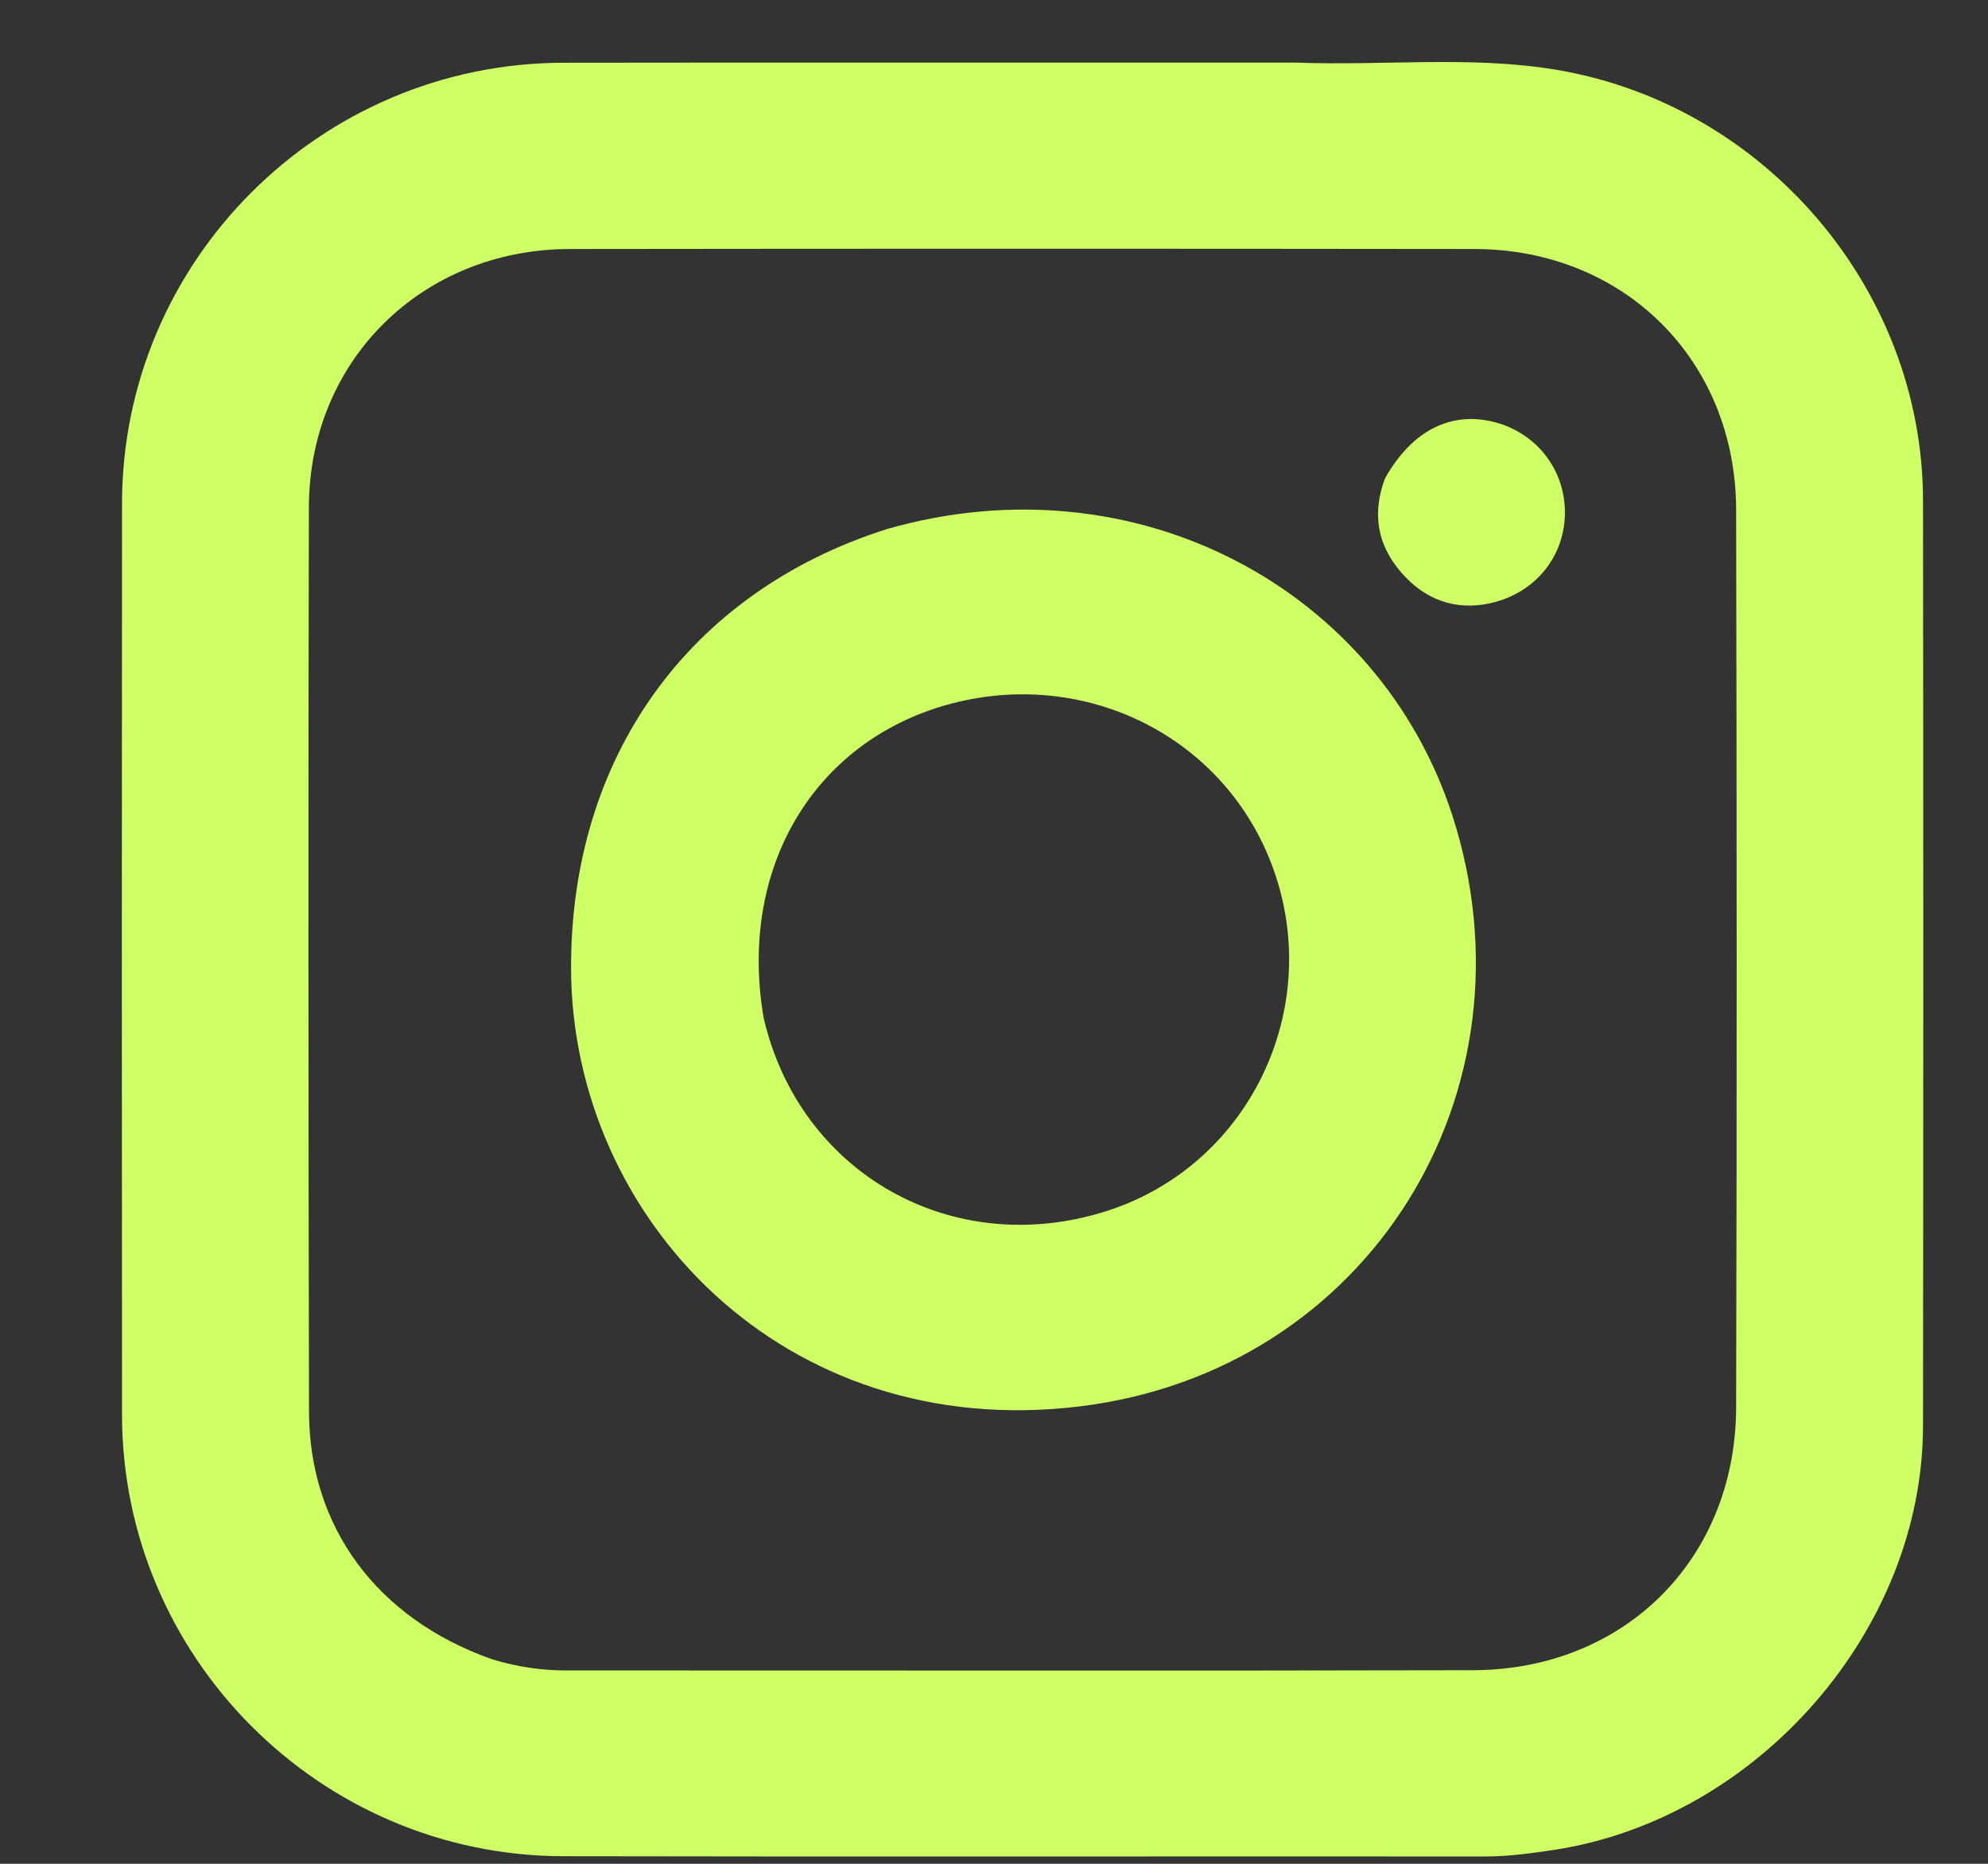
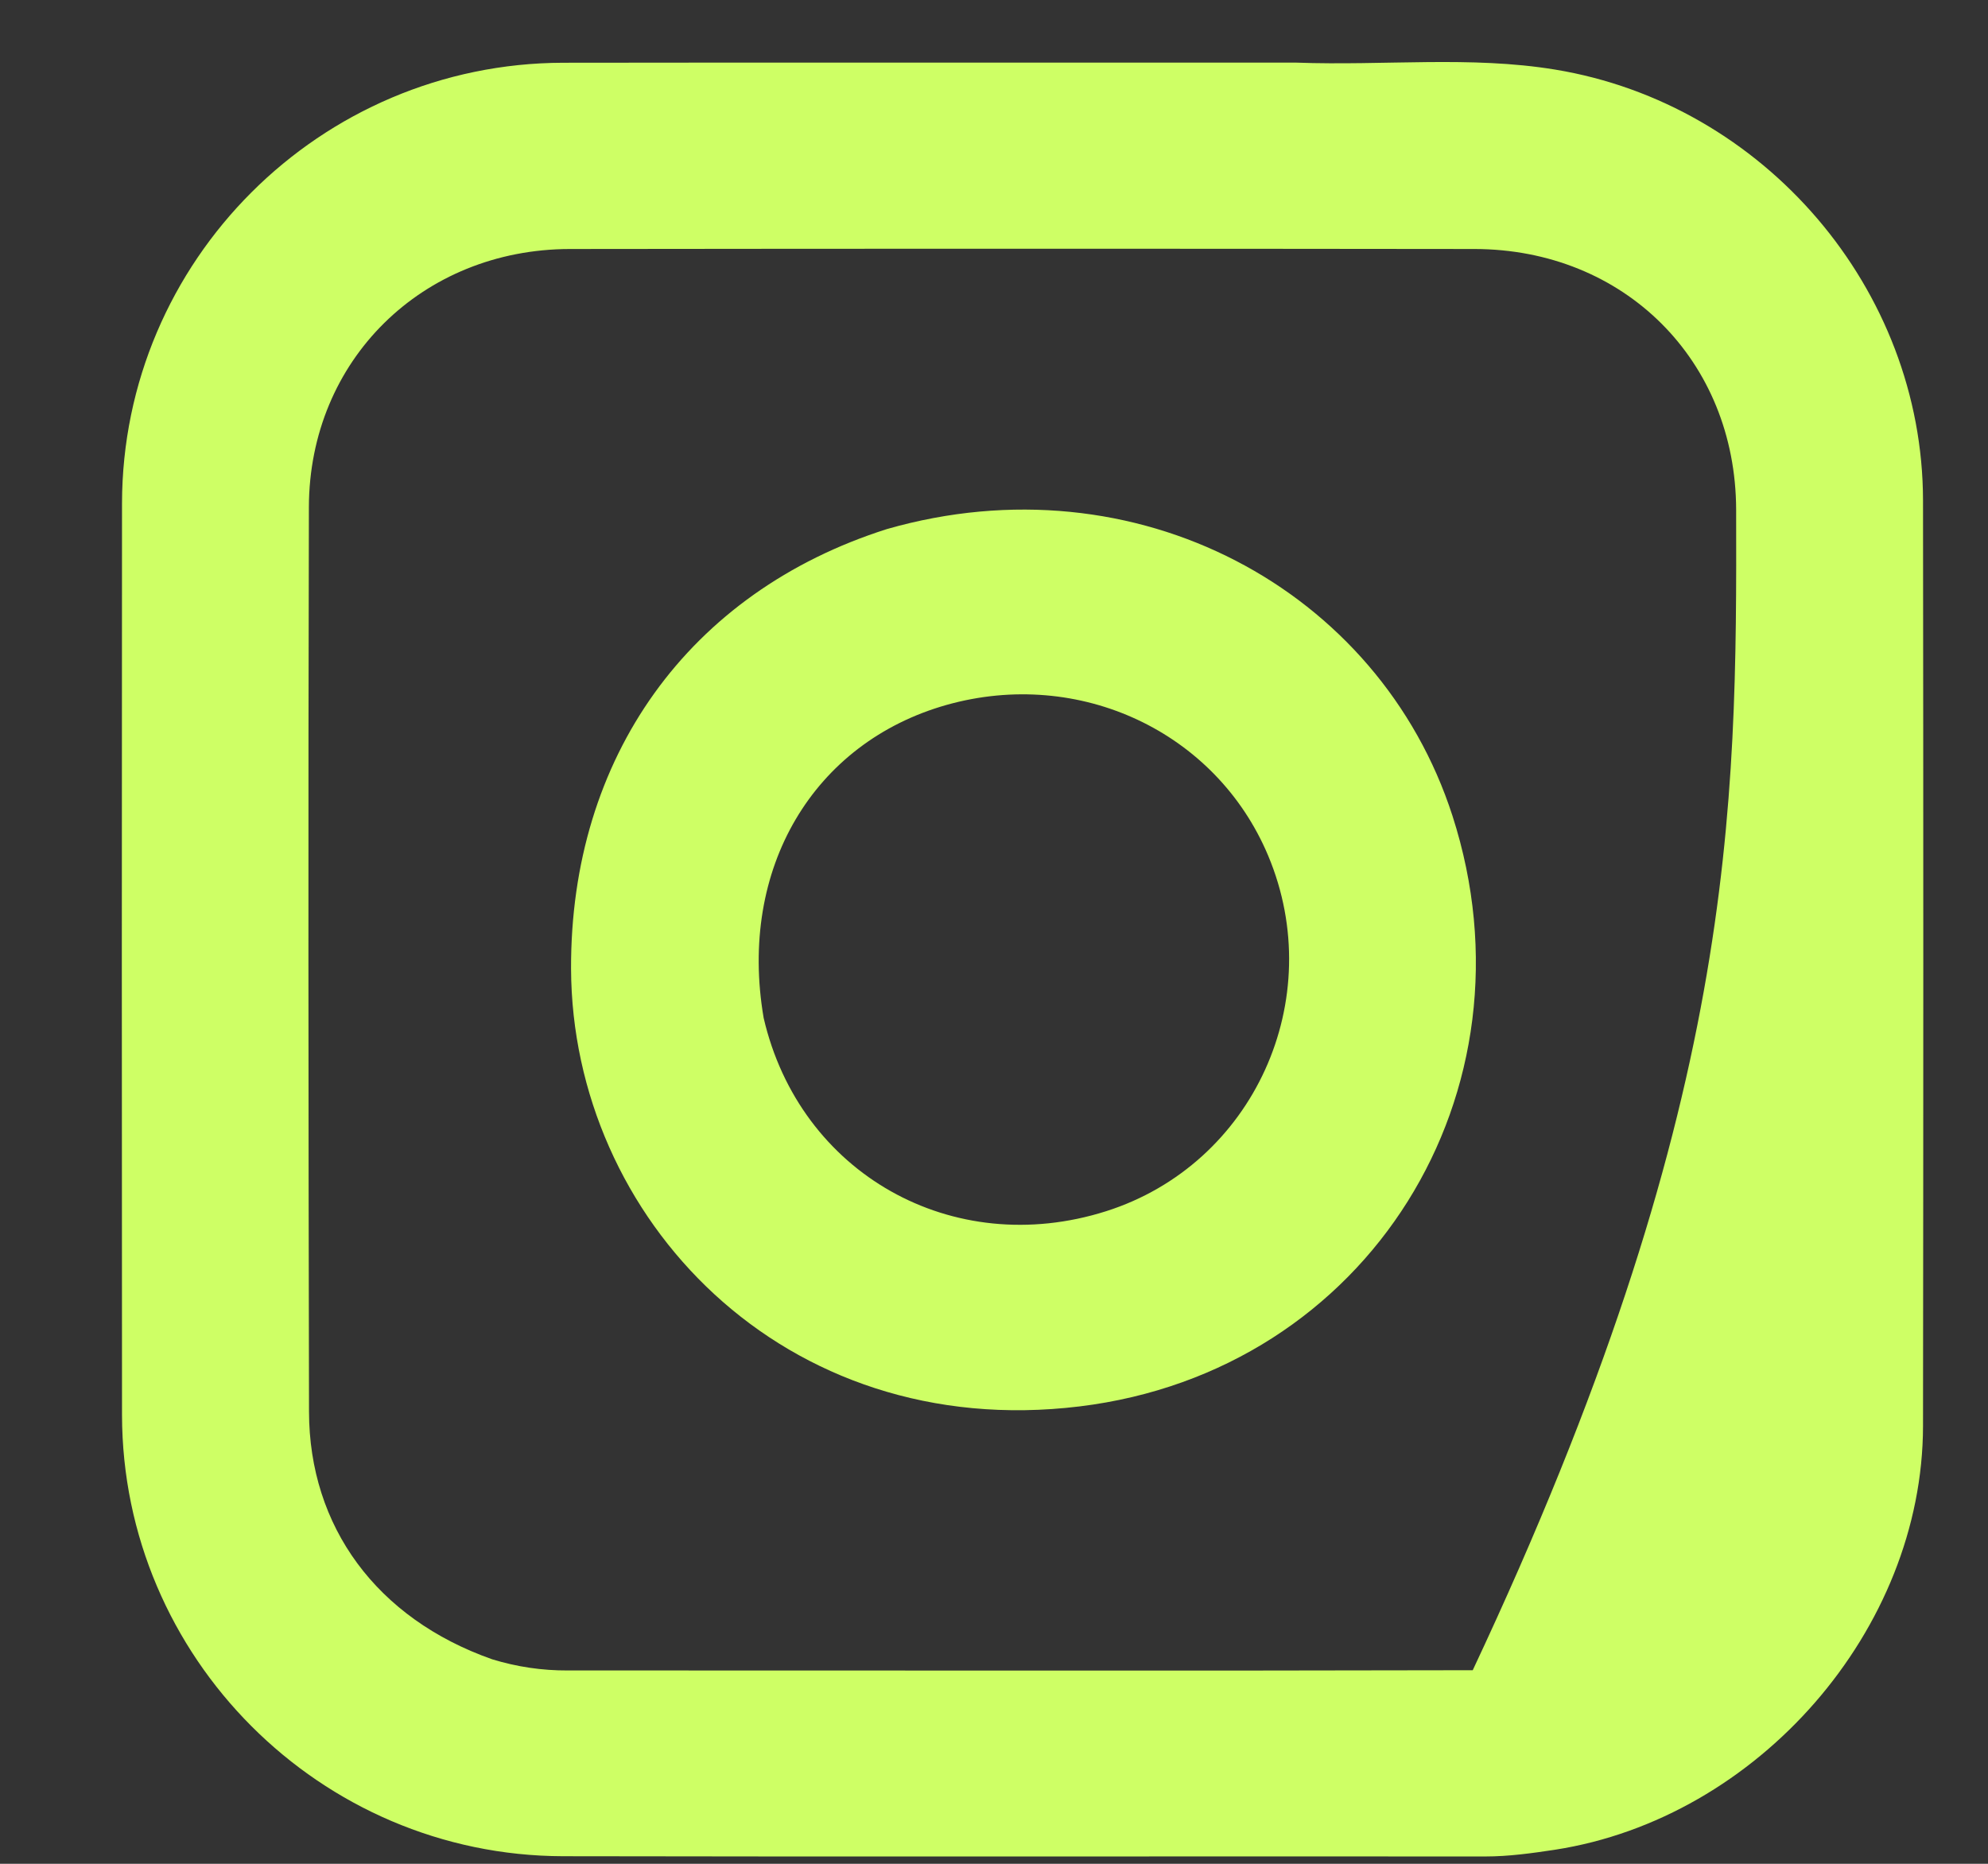
<svg xmlns="http://www.w3.org/2000/svg" width="16" height="15" viewBox="0 0 16 15" fill="none">
  <rect x="0" y="0" width="16" height="15" fill="#333333" stroke="none" />
-   <path d="M10.432 0.504C11.145 0.53 11.833 0.448 12.516 0.56C14.199 0.837 15.475 2.327 15.477 4.028C15.48 6.511 15.48 8.994 15.477 11.476C15.475 13.116 14.149 14.634 12.514 14.887C12.328 14.915 12.143 14.941 11.954 14.941C9.48 14.939 7.005 14.944 4.531 14.939C2.576 14.934 0.984 13.338 0.982 11.387C0.98 8.942 0.98 6.497 0.982 4.052C0.984 2.099 2.576 0.509 4.533 0.505C6.49 0.502 8.447 0.505 10.432 0.504ZM3.961 13.354C4.16 13.415 4.362 13.445 4.571 13.444C6.999 13.443 9.426 13.448 11.853 13.442C13.075 13.44 13.97 12.546 13.973 11.326C13.979 8.919 13.978 6.511 13.973 4.103C13.97 2.899 13.071 2.006 11.868 2.004C9.441 2.001 7.014 2.001 4.586 2.004C3.398 2.006 2.489 2.9 2.486 4.081C2.48 6.507 2.482 8.934 2.487 11.36C2.488 12.287 3.032 13.027 3.961 13.354Z" fill="#CEFF65" />
+   <path d="M10.432 0.504C11.145 0.53 11.833 0.448 12.516 0.56C14.199 0.837 15.475 2.327 15.477 4.028C15.48 6.511 15.48 8.994 15.477 11.476C15.475 13.116 14.149 14.634 12.514 14.887C12.328 14.915 12.143 14.941 11.954 14.941C9.48 14.939 7.005 14.944 4.531 14.939C2.576 14.934 0.984 13.338 0.982 11.387C0.98 8.942 0.98 6.497 0.982 4.052C0.984 2.099 2.576 0.509 4.533 0.505C6.49 0.502 8.447 0.505 10.432 0.504ZM3.961 13.354C4.16 13.415 4.362 13.445 4.571 13.444C6.999 13.443 9.426 13.448 11.853 13.442C13.979 8.919 13.978 6.511 13.973 4.103C13.97 2.899 13.071 2.006 11.868 2.004C9.441 2.001 7.014 2.001 4.586 2.004C3.398 2.006 2.489 2.9 2.486 4.081C2.48 6.507 2.482 8.934 2.487 11.36C2.488 12.287 3.032 13.027 3.961 13.354Z" fill="#CEFF65" />
  <path d="M7.138 4.258C9.144 3.683 11.101 4.742 11.69 6.566C12.405 8.785 11.015 11.036 8.688 11.319C6.303 11.609 4.604 9.798 4.596 7.798C4.59 6.095 5.542 4.765 7.138 4.258ZM6.146 8.192C6.436 9.445 7.666 10.14 8.902 9.748C10.089 9.371 10.693 8.043 10.206 6.885C9.786 5.888 8.686 5.373 7.619 5.673C6.549 5.975 5.94 6.987 6.146 8.192Z" fill="#CEFF65" />
-   <path d="M11.147 3.85C11.366 3.46 11.684 3.305 12.035 3.399C12.368 3.488 12.593 3.779 12.595 4.12C12.596 4.462 12.377 4.75 12.037 4.844C11.759 4.921 11.508 4.848 11.314 4.647C11.105 4.431 11.028 4.168 11.147 3.85Z" fill="#CEFF65" />
</svg>